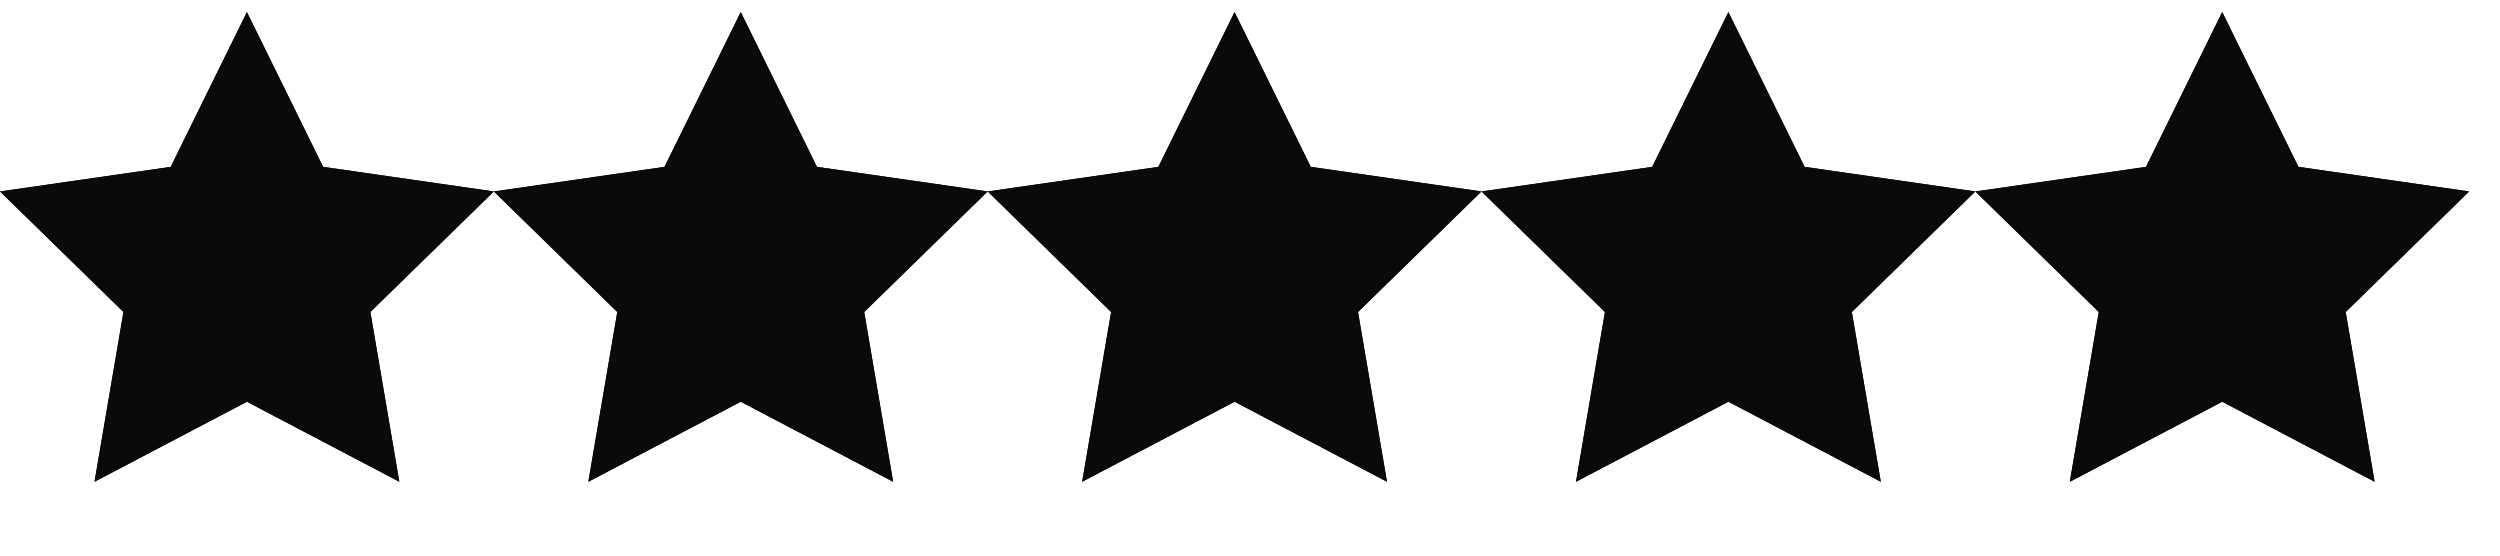
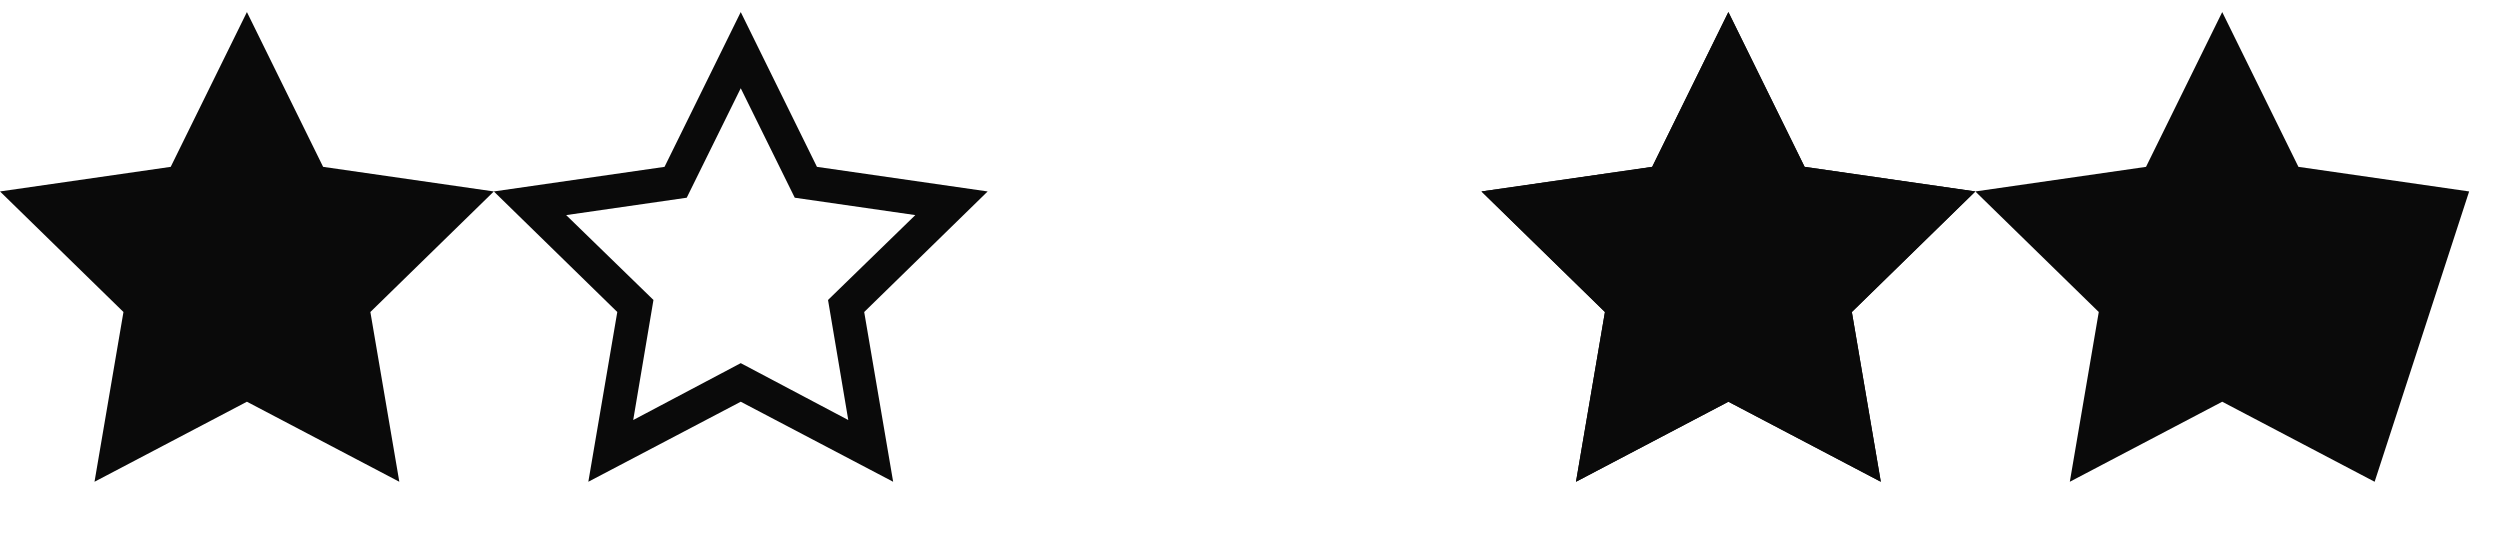
<svg xmlns="http://www.w3.org/2000/svg" width="81" height="18" viewBox="0 0 81 18" fill="none">
  <g clip-path="url(#clip0_6_48)">
    <g clip-path="url(#clip1_6_48)">
-       <path d="M16 6.203L10.469 5.406L8 0.391L5.531 5.406L0 6.203L4 10.109L3.062 15.609L8 13.016L12.938 15.609L12 10.109L16 6.203ZM8 11.766L4.516 13.609L5.172 9.719L2.344 6.969L6.25 6.406L8 2.859L9.75 6.406L13.656 6.969L10.828 9.719L11.484 13.609L8 11.766Z" fill="#0A0A0A" />
      <path d="M32 6.203L26.469 5.406L24 0.391L21.531 5.406L16 6.203L20 10.109L19.062 15.609L24 13.016L28.938 15.609L28 10.109L32 6.203ZM24 11.766L20.516 13.609L21.172 9.719L18.344 6.969L22.25 6.406L24 2.859L25.75 6.406L29.656 6.969L26.828 9.719L27.484 13.609L24 11.766Z" fill="#0A0A0A" />
-       <path d="M48 6.203L42.469 5.406L40 0.391L37.531 5.406L32 6.203L36 10.109L35.062 15.609L40 13.016L44.938 15.609L44 10.109L48 6.203ZM40 11.766L36.516 13.609L37.172 9.719L34.344 6.969L38.25 6.406L40 2.859L41.75 6.406L45.656 6.969L42.828 9.719L43.484 13.609L40 11.766Z" fill="#0A0A0A" />
      <path d="M64 6.203L58.469 5.406L56 0.391L53.531 5.406L48 6.203L52 10.109L51.062 15.609L56 13.016L60.938 15.609L60 10.109L64 6.203ZM56 11.766L52.516 13.609L53.172 9.719L50.344 6.969L54.25 6.406L56 2.859L57.75 6.406L61.656 6.969L58.828 9.719L59.484 13.609L56 11.766Z" fill="#0A0A0A" />
-       <path d="M80 6.203L74.469 5.406L72 0.391L69.531 5.406L64 6.203L68 10.109L67.062 15.609L72 13.016L76.938 15.609L76 10.109L80 6.203ZM72 11.766L68.516 13.609L69.172 9.719L66.344 6.969L70.25 6.406L72 2.859L73.75 6.406L77.656 6.969L74.828 9.719L75.484 13.609L72 11.766Z" fill="#0A0A0A" />
    </g>
    <g clip-path="url(#clip2_6_48)">
      <g clip-path="url(#clip3_6_48)">
        <path d="M16 6.203L10.469 5.406L8 0.391L5.531 5.406L0 6.203L4 10.109L3.062 15.609L8 13.016L12.938 15.609L12 10.109L16 6.203Z" fill="#0A0A0A" />
-         <path d="M32 6.203L26.469 5.406L24 0.391L21.531 5.406L16 6.203L20 10.109L19.062 15.609L24 13.016L28.938 15.609L28 10.109L32 6.203Z" fill="#0A0A0A" />
-         <path d="M48 6.203L42.469 5.406L40 0.391L37.531 5.406L32 6.203L36 10.109L35.062 15.609L40 13.016L44.938 15.609L44 10.109L48 6.203Z" fill="#0A0A0A" />
        <path d="M64 6.203L58.469 5.406L56 0.391L53.531 5.406L48 6.203L52 10.109L51.062 15.609L56 13.016L60.938 15.609L60 10.109L64 6.203Z" fill="#0A0A0A" />
-         <path d="M80 6.203L74.469 5.406L72 0.391L69.531 5.406L64 6.203L68 10.109L67.062 15.609L72 13.016L76.938 15.609L76 10.109L80 6.203Z" fill="#0A0A0A" />
+         <path d="M80 6.203L74.469 5.406L72 0.391L69.531 5.406L64 6.203L68 10.109L67.062 15.609L72 13.016L76.938 15.609L80 6.203Z" fill="#0A0A0A" />
      </g>
    </g>
  </g>
  <defs>
    <clipPath id="clip0_6_48">
      <rect width="80.95" height="18" fill="white" />
    </clipPath>
    <clipPath id="clip1_6_48">
      <rect width="80" height="16" fill="white" transform="matrix(1 0 0 -1 0 16)" />
    </clipPath>
    <clipPath id="clip2_6_48">
      <rect width="80.95" height="24" fill="white" />
    </clipPath>
    <clipPath id="clip3_6_48">
      <rect width="80" height="16" fill="white" transform="matrix(1 0 0 -1 0 16)" />
    </clipPath>
  </defs>
</svg>